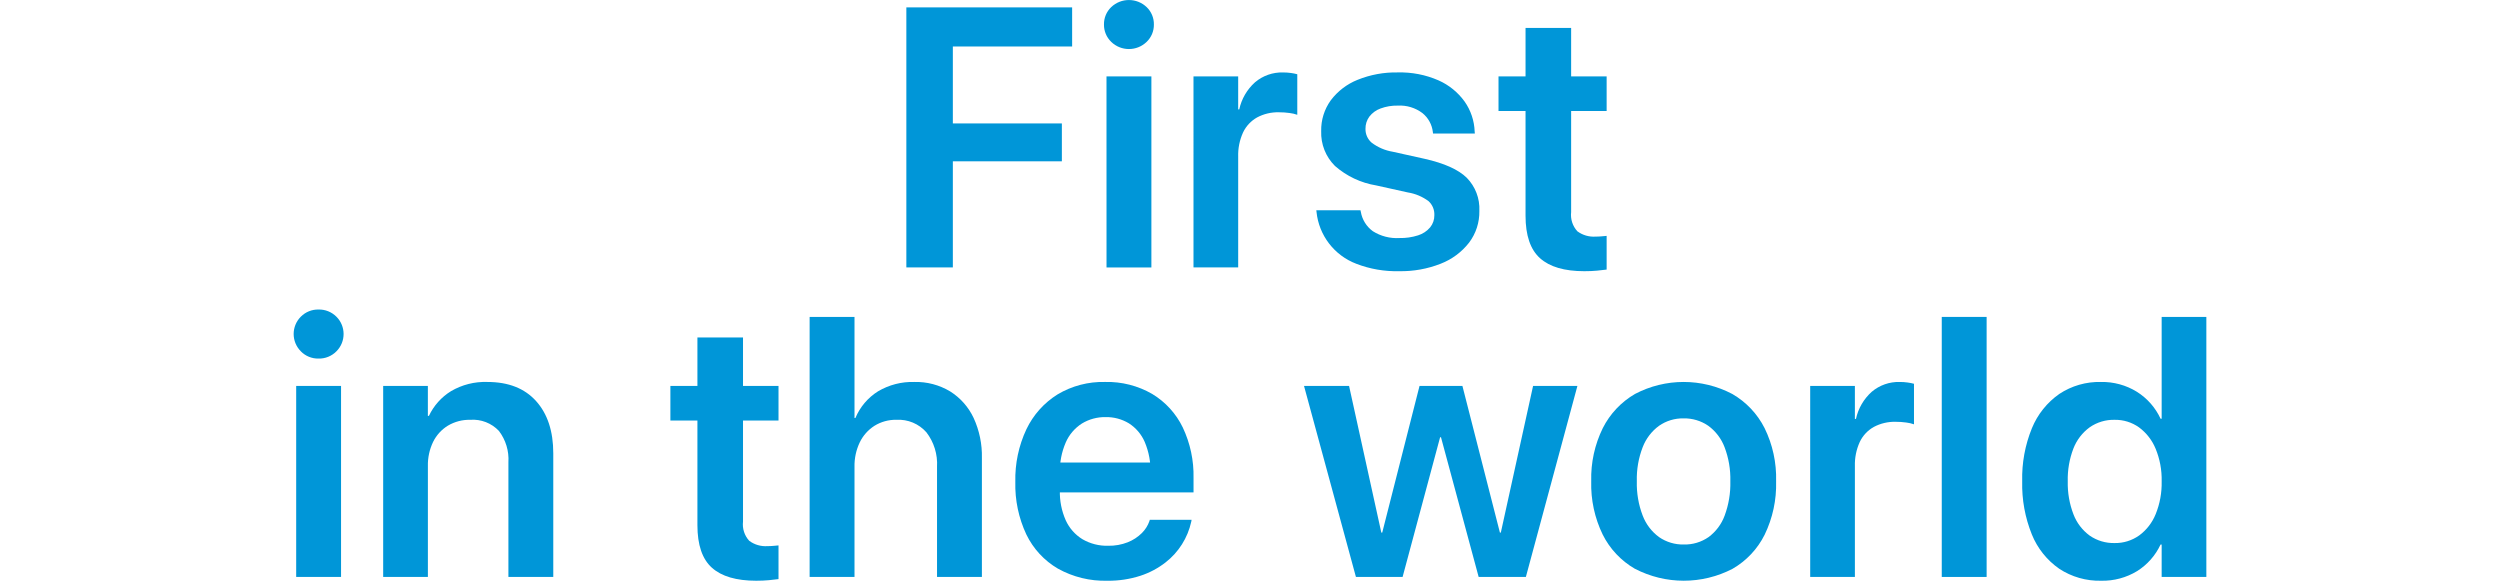
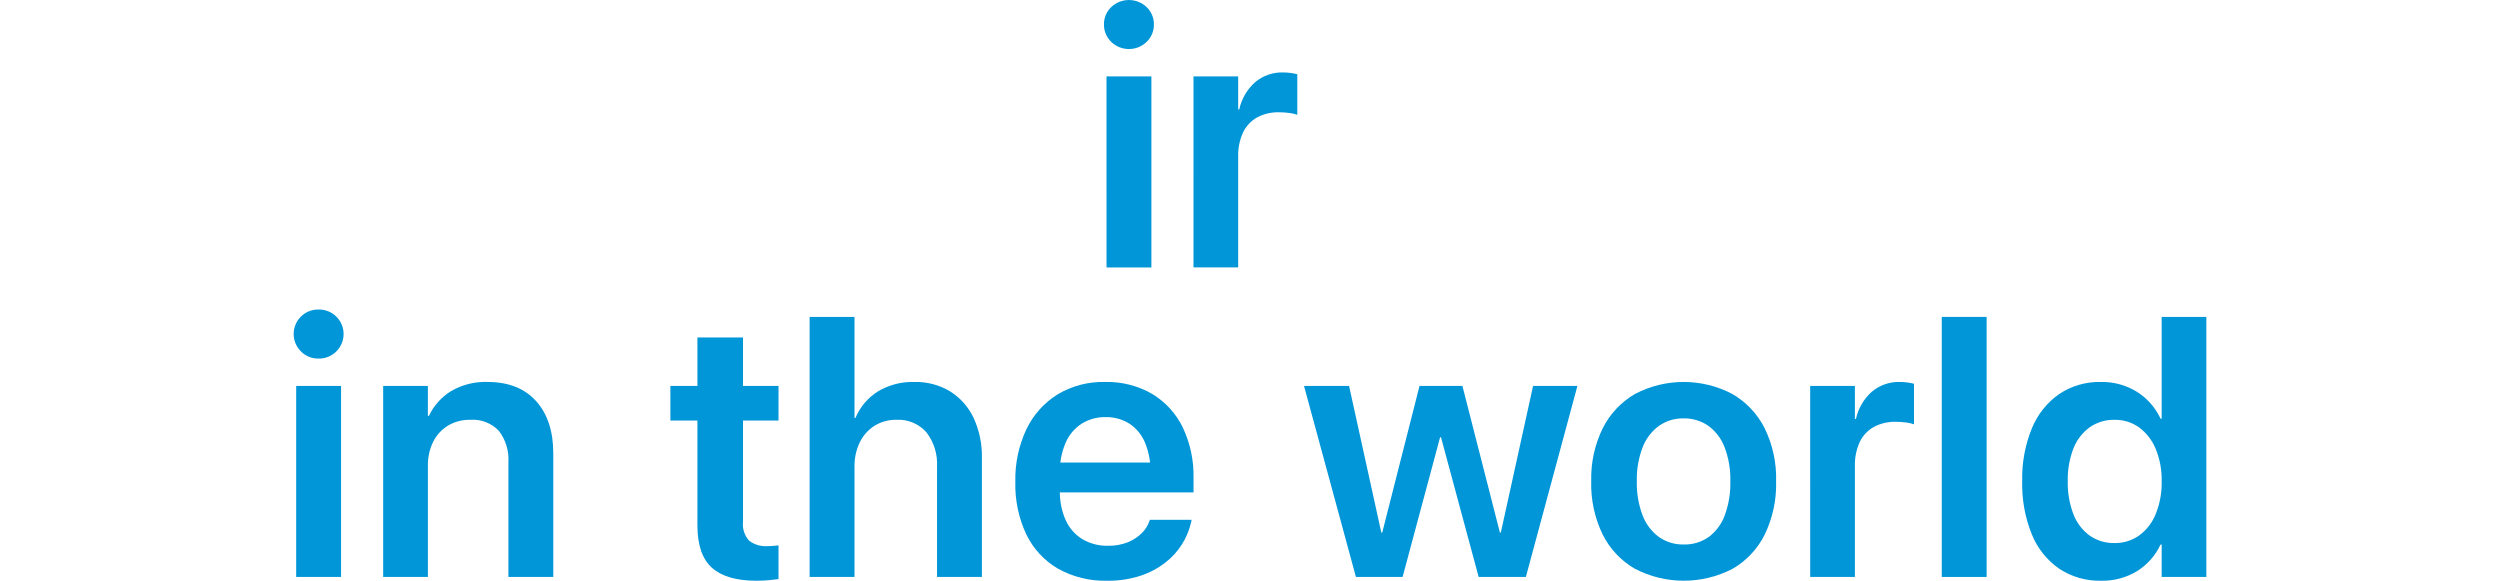
<svg xmlns="http://www.w3.org/2000/svg" xmlns:xlink="http://www.w3.org/1999/xlink" version="1.1" id="レイヤー_1" x="0px" y="0px" viewBox="0 0 420 97.562" style="enable-background:new 0 0 420 97.562;" xml:space="preserve">
  <style type="text/css">
	.st0{fill:#0096D8;}
	.st1{clip-path:url(#SVGID_2_);}
</style>
  <g id="グループ_204" transform="translate(0 0)">
-     <path id="パス_50" class="st0" d="M152.267,1.241h27.852V7.81h-20.041v12.927h18.315V27.1h-18.315v17.826h-7.811V1.241z" />
    <g id="グループ_203">
      <g>
        <defs>
          <rect id="SVGID_1_" x="49.335" width="321.331" height="97.562" />
        </defs>
        <clipPath id="SVGID_2_">
          <use xlink:href="#SVGID_1_" style="overflow:visible;" />
        </clipPath>
        <g id="グループ_202" class="st1">
          <path id="パス_51" class="st0" d="M186.678,7.024c-0.788-0.76-1.226-1.812-1.211-2.906c-0.02-1.099,0.419-2.156,1.211-2.918      c1.668-1.595,4.296-1.595,5.964,0c0.793,0.763,1.232,1.822,1.211,2.922c0.015,1.094-0.423,2.146-1.211,2.906      c-1.66,1.615-4.304,1.615-5.964,0 M185.891,12.84h7.543v32.09h-7.538L185.891,12.84z" />
          <path id="パス_52" class="st0" d="M200.506,12.836h7.508v5.54h0.181c0.381-1.76,1.308-3.355,2.649-4.556      c1.312-1.111,2.989-1.699,4.708-1.65c0.446-0.001,0.891,0.029,1.332,0.091c0.357,0.047,0.711,0.118,1.059,0.212v6.811      c-0.416-0.148-0.847-0.248-1.286-0.3c-0.596-0.084-1.198-0.125-1.8-0.122c-1.275-0.033-2.537,0.264-3.663,0.863      c-1.031,0.576-1.857,1.46-2.362,2.528c-0.579,1.272-0.858,2.66-0.817,4.057v18.616h-7.508L200.506,12.836z" />
-           <path id="パス_53" class="st0" d="M227.874,44.32c-3.706-1.401-6.3-4.777-6.7-8.719l-0.03-0.272h7.417l0.06,0.272      c0.224,1.301,0.946,2.463,2.013,3.24c1.331,0.842,2.894,1.244,4.466,1.15c1.067,0.025,2.131-0.129,3.148-0.454      c0.783-0.246,1.48-0.708,2.013-1.332c0.473-0.581,0.725-1.31,0.712-2.059v-0.03c0.03-0.876-0.324-1.722-0.969-2.316      c-1.024-0.764-2.219-1.268-3.481-1.468l-5.329-1.181c-2.566-0.421-4.963-1.554-6.918-3.269      c-1.554-1.539-2.393-3.657-2.315-5.843v-0.031c-0.036-1.844,0.527-3.65,1.605-5.146c1.158-1.542,2.719-2.736,4.51-3.451      c2.143-0.866,4.44-1.288,6.751-1.241c2.349-0.063,4.683,0.391,6.837,1.33c1.759,0.777,3.278,2.01,4.4,3.572      c1.034,1.477,1.618,3.223,1.681,5.025l0.03,0.333h-7.023l-0.03-0.242c-0.143-1.251-0.772-2.396-1.752-3.188      c-1.191-0.896-2.66-1.34-4.148-1.256c-0.985-0.021-1.966,0.143-2.891,0.484c-0.742,0.268-1.393,0.741-1.877,1.363      c-0.438,0.596-0.666,1.319-0.651,2.058v0.03c-0.011,0.884,0.372,1.727,1.044,2.3c1.038,0.78,2.248,1.3,3.528,1.514l5.328,1.181      c3.333,0.747,5.705,1.811,7.114,3.193c1.448,1.475,2.215,3.488,2.117,5.553v0.03c0.034,1.914-0.573,3.784-1.725,5.313      c-1.24,1.59-2.888,2.815-4.769,3.542c-2.221,0.873-4.592,1.3-6.978,1.256c-2.455,0.062-4.898-0.359-7.19-1.241" />
-           <path id="パス_54" class="st0" d="M258.728,43.382c-1.625-1.453-2.437-3.834-2.437-7.145V18.649h-4.541v-5.813h4.541V4.693      h7.66v8.143h5.964v5.813h-5.964v16.983c-0.135,1.175,0.246,2.351,1.044,3.224c0.885,0.655,1.975,0.972,3.073,0.893      c0.339,0.002,0.677-0.013,1.014-0.045c0.292-0.03,0.57-0.055,0.833-0.076v5.661c-0.445,0.061-0.986,0.121-1.621,0.182      c-0.635,0.061-1.346,0.091-2.133,0.091C262.827,45.562,260.35,44.835,258.728,43.382" />
          <path id="パス_55" class="st0" d="M50.546,59.024c-1.609-1.602-1.616-4.204-0.014-5.814c0.005-0.005,0.009-0.009,0.014-0.014      c0.784-0.788,1.856-1.22,2.967-1.196c1.122-0.028,2.206,0.406,3,1.2c1.609,1.602,1.616,4.204,0.014,5.814      c-0.005,0.005-0.009,0.009-0.014,0.014c-0.79,0.801-1.876,1.24-3,1.211c-1.114,0.024-2.188-0.415-2.967-1.211 M49.759,64.836      h7.538v32.09h-7.538V64.836z" />
          <path id="パス_56" class="st0" d="M64.373,64.836h7.508v5.025h0.181c0.808-1.713,2.097-3.154,3.709-4.147      c1.846-1.082,3.961-1.618,6.1-1.544c3.533,0,6.263,1.07,8.189,3.209s2.89,5.066,2.891,8.779v20.768h-7.538V77.672      c0.123-1.897-0.445-3.773-1.6-5.283c-1.243-1.313-3.011-1.997-4.814-1.862c-1.319-0.03-2.619,0.311-3.754,0.984      c-1.068,0.655-1.929,1.6-2.482,2.725c-0.61,1.269-0.911,2.664-0.878,4.072v18.618h-7.512V64.836z" />
          <path id="パス_57" class="st0" d="M119.604,95.382c-1.625-1.453-2.437-3.835-2.438-7.145V70.649h-4.541v-5.813h4.541v-8.143      h7.66v8.143h5.964v5.813h-5.964v16.983c-0.135,1.175,0.246,2.351,1.045,3.224c0.884,0.655,1.974,0.972,3.072,0.893      c0.339,0.002,0.678-0.013,1.015-0.045c0.292-0.03,0.569-0.055,0.832-0.076v5.661c-0.444,0.061-0.984,0.121-1.62,0.182      s-1.347,0.091-2.134,0.091C123.705,97.562,121.228,96.835,119.604,95.382" />
          <path id="パス_58" class="st0" d="M136.018,53.241h7.538v16.983h0.151c0.774-1.85,2.101-3.415,3.8-4.48      c1.843-1.092,3.959-1.637,6.1-1.574c2.118-0.055,4.208,0.497,6.024,1.589c1.71,1.077,3.076,2.621,3.936,4.45      c0.971,2.11,1.447,4.414,1.392,6.736v19.981h-7.538v-18.5c0.122-2.085-0.512-4.145-1.786-5.8      c-1.264-1.433-3.117-2.207-5.025-2.1c-1.308-0.028-2.597,0.324-3.709,1.014c-1.064,0.683-1.918,1.647-2.466,2.786      c-0.607,1.28-0.908,2.684-0.878,4.1v18.5h-7.539V53.241z" />
          <path id="パス_59" class="st0" d="M177.734,95.533c-2.305-1.345-4.155-3.348-5.313-5.752c-1.29-2.754-1.922-5.77-1.847-8.81      v-0.03c-0.07-3.046,0.567-6.067,1.862-8.825c1.151-2.412,2.968-4.445,5.237-5.857c2.409-1.436,5.175-2.16,7.978-2.089      c2.774-0.071,5.513,0.626,7.916,2.013c2.228,1.341,4.017,3.303,5.146,5.646c1.25,2.647,1.866,5.549,1.8,8.476v2.422h-26.21V77.7      h22.614l-3.633,4.692v-2.904c0.059-1.795-0.271-3.582-0.968-5.237c-0.555-1.287-1.483-2.379-2.664-3.134      c-1.178-0.709-2.532-1.071-3.906-1.044c-1.402-0.025-2.782,0.348-3.981,1.075c-1.206,0.769-2.155,1.881-2.724,3.194      c-0.698,1.623-1.034,3.38-0.984,5.146v2.906c-0.048,1.723,0.288,3.434,0.984,5.011c0.596,1.315,1.571,2.422,2.8,3.178      c1.312,0.764,2.811,1.146,4.329,1.105c1.128,0.022,2.25-0.178,3.3-0.59c0.877-0.347,1.675-0.867,2.346-1.529      c0.579-0.568,1.02-1.262,1.287-2.028l0.06-0.212h7.024l-0.061,0.333c-0.596,2.702-2.117,5.111-4.3,6.811      c-1.271,0.992-2.705,1.756-4.238,2.256c-1.799,0.579-3.68,0.861-5.57,0.832c-2.892,0.08-5.752-0.621-8.28-2.028" />
          <path id="パス_60" class="st0" d="M219.075,64.836h7.568l5.419,24.643h0.152l6.266-24.643h7.205l6.3,24.643h0.152      l5.419-24.643h7.447l-8.658,32.09h-7.932l-6.327-23.462h-0.151l-6.3,23.462h-7.841L219.075,64.836z" />
          <path id="パス_61" class="st0" d="M274.648,95.548c-2.324-1.347-4.202-3.347-5.4-5.752c-1.345-2.775-2.004-5.832-1.922-8.915      V80.82c-0.08-3.074,0.585-6.123,1.937-8.885c1.209-2.404,3.092-4.402,5.419-5.752c5.114-2.684,11.219-2.684,16.333,0      c2.332,1.342,4.22,3.336,5.434,5.737c1.356,2.766,2.021,5.82,1.938,8.9v0.061c0.083,3.093-0.576,6.16-1.923,8.945      c-1.196,2.402-3.074,4.398-5.4,5.737c-5.145,2.669-11.268,2.664-16.408-0.015 M287.034,90.235      c1.238-0.915,2.18-2.173,2.709-3.618c0.679-1.834,1.003-3.781,0.954-5.736V80.82c0.049-1.942-0.28-3.875-0.969-5.691      c-0.544-1.44-1.496-2.691-2.739-3.6c-1.223-0.84-2.68-1.274-4.163-1.241c-1.463-0.027-2.897,0.407-4.1,1.241      c-1.246,0.91-2.202,2.16-2.755,3.6c-0.699,1.814-1.034,3.748-0.984,5.691v0.061c-0.05,1.958,0.284,3.907,0.984,5.736      c0.549,1.447,1.506,2.704,2.755,3.618c1.223,0.841,2.679,1.275,4.163,1.241c1.479,0.035,2.931-0.399,4.147-1.241" />
          <path id="パス_62" class="st0" d="M304.112,64.836h7.508v5.54h0.181c0.381-1.76,1.308-3.355,2.649-4.556      c1.312-1.111,2.989-1.699,4.708-1.65c0.446-0.001,0.891,0.029,1.332,0.091c0.357,0.047,0.711,0.118,1.059,0.212v6.811      c-0.416-0.148-0.848-0.248-1.286-0.3c-0.596-0.084-1.198-0.125-1.8-0.122c-1.275-0.033-2.537,0.264-3.663,0.863      c-1.031,0.576-1.857,1.46-2.362,2.528c-0.579,1.272-0.858,2.66-0.817,4.057v18.616h-7.508L304.112,64.836z" />
          <rect id="長方形_228" x="326.215" y="53.242" class="st0" width="7.538" height="43.685" />
          <path id="パス_63" class="st0" d="M345.948,95.548c-2.062-1.434-3.661-3.438-4.6-5.767c-1.14-2.825-1.691-5.854-1.619-8.9      v-0.03c-0.076-3.053,0.481-6.088,1.634-8.916c0.95-2.319,2.547-4.316,4.6-5.752c2.071-1.37,4.511-2.072,6.993-2.013      c2.13-0.042,4.227,0.531,6.04,1.65c1.737,1.091,3.12,2.664,3.981,4.526h0.181v-17.1h7.508v43.68h-7.508v-5.449h-0.181      c-0.855,1.836-2.222,3.386-3.936,4.465c-1.821,1.109-3.923,1.671-6.055,1.62C350.489,97.623,348.034,96.92,345.948,95.548       M359.374,89.963c1.245-0.917,2.21-2.164,2.785-3.6c0.702-1.74,1.042-3.604,1-5.479v-0.03c0.043-1.872-0.302-3.733-1.014-5.465      c-0.584-1.427-1.547-2.667-2.785-3.587c-1.195-0.852-2.632-1.298-4.1-1.272c-1.496-0.036-2.964,0.404-4.193,1.257      c-1.232,0.899-2.18,2.132-2.732,3.554c-0.675,1.757-0.999,3.629-0.953,5.51v0.03c-0.042,1.881,0.281,3.752,0.953,5.51      c0.543,1.433,1.49,2.679,2.725,3.587c1.229,0.853,2.698,1.292,4.193,1.256c1.473,0.026,2.915-0.42,4.117-1.271" />
        </g>
      </g>
    </g>
  </g>
</svg>